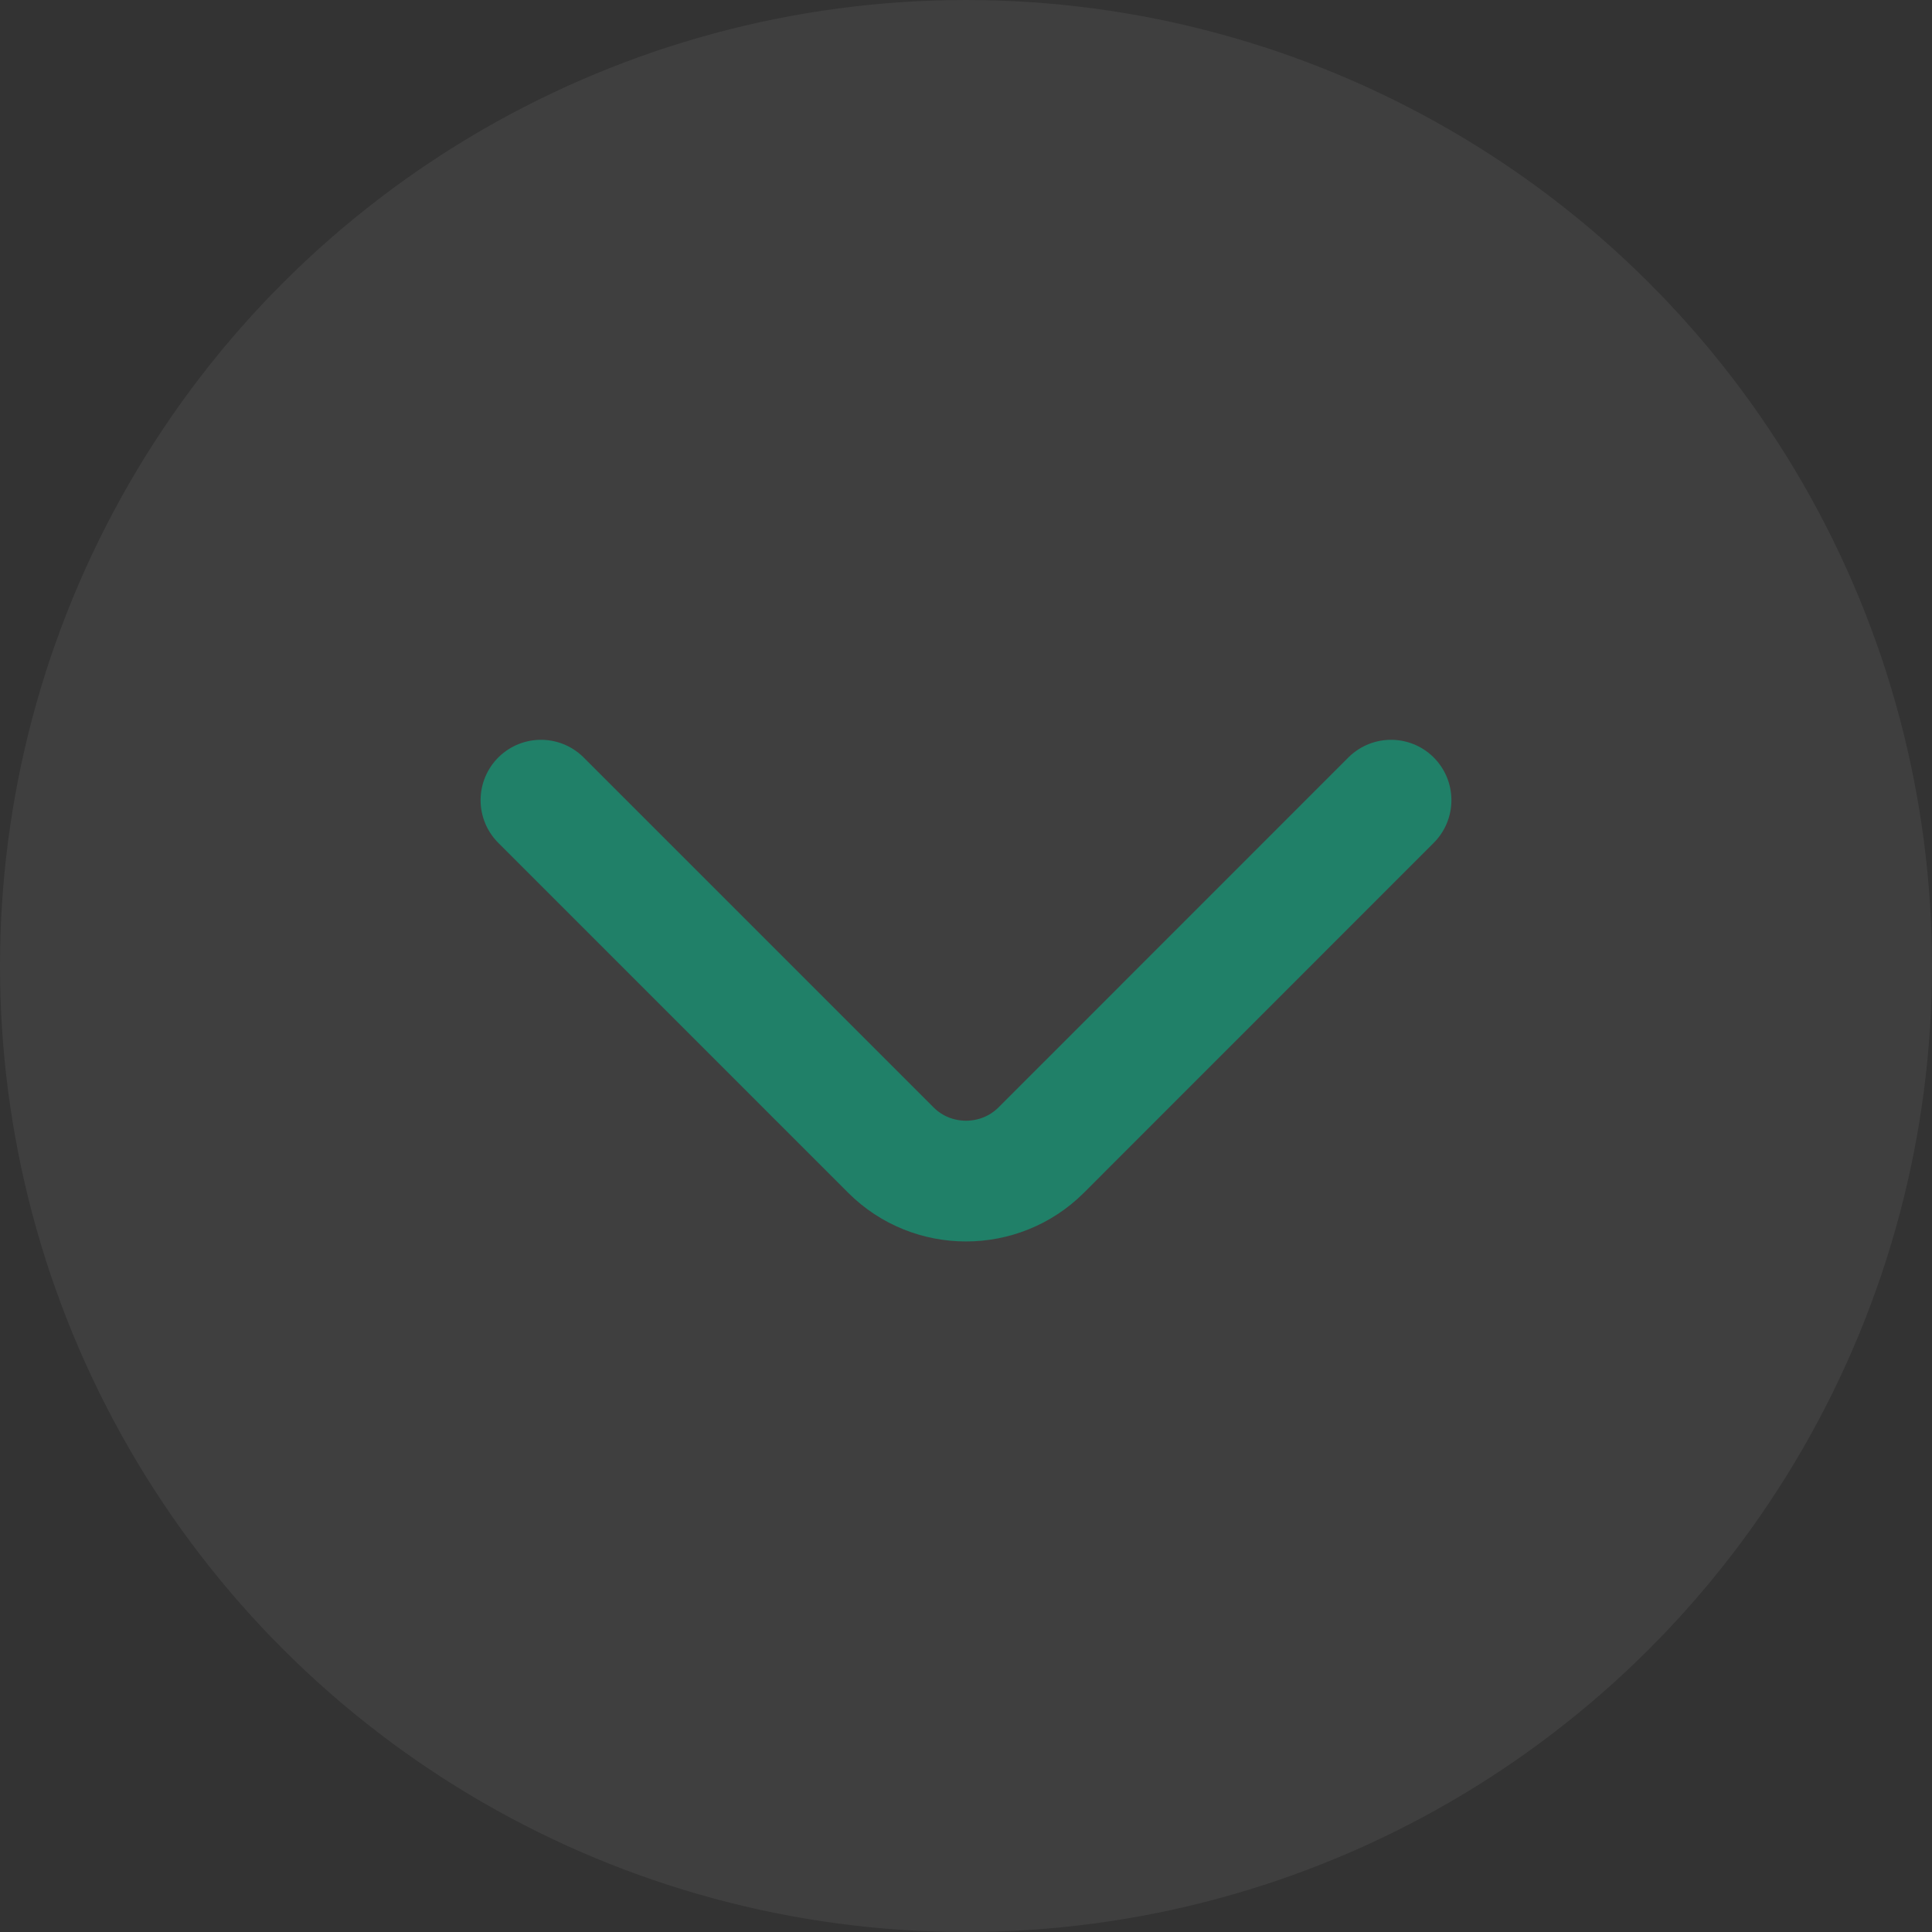
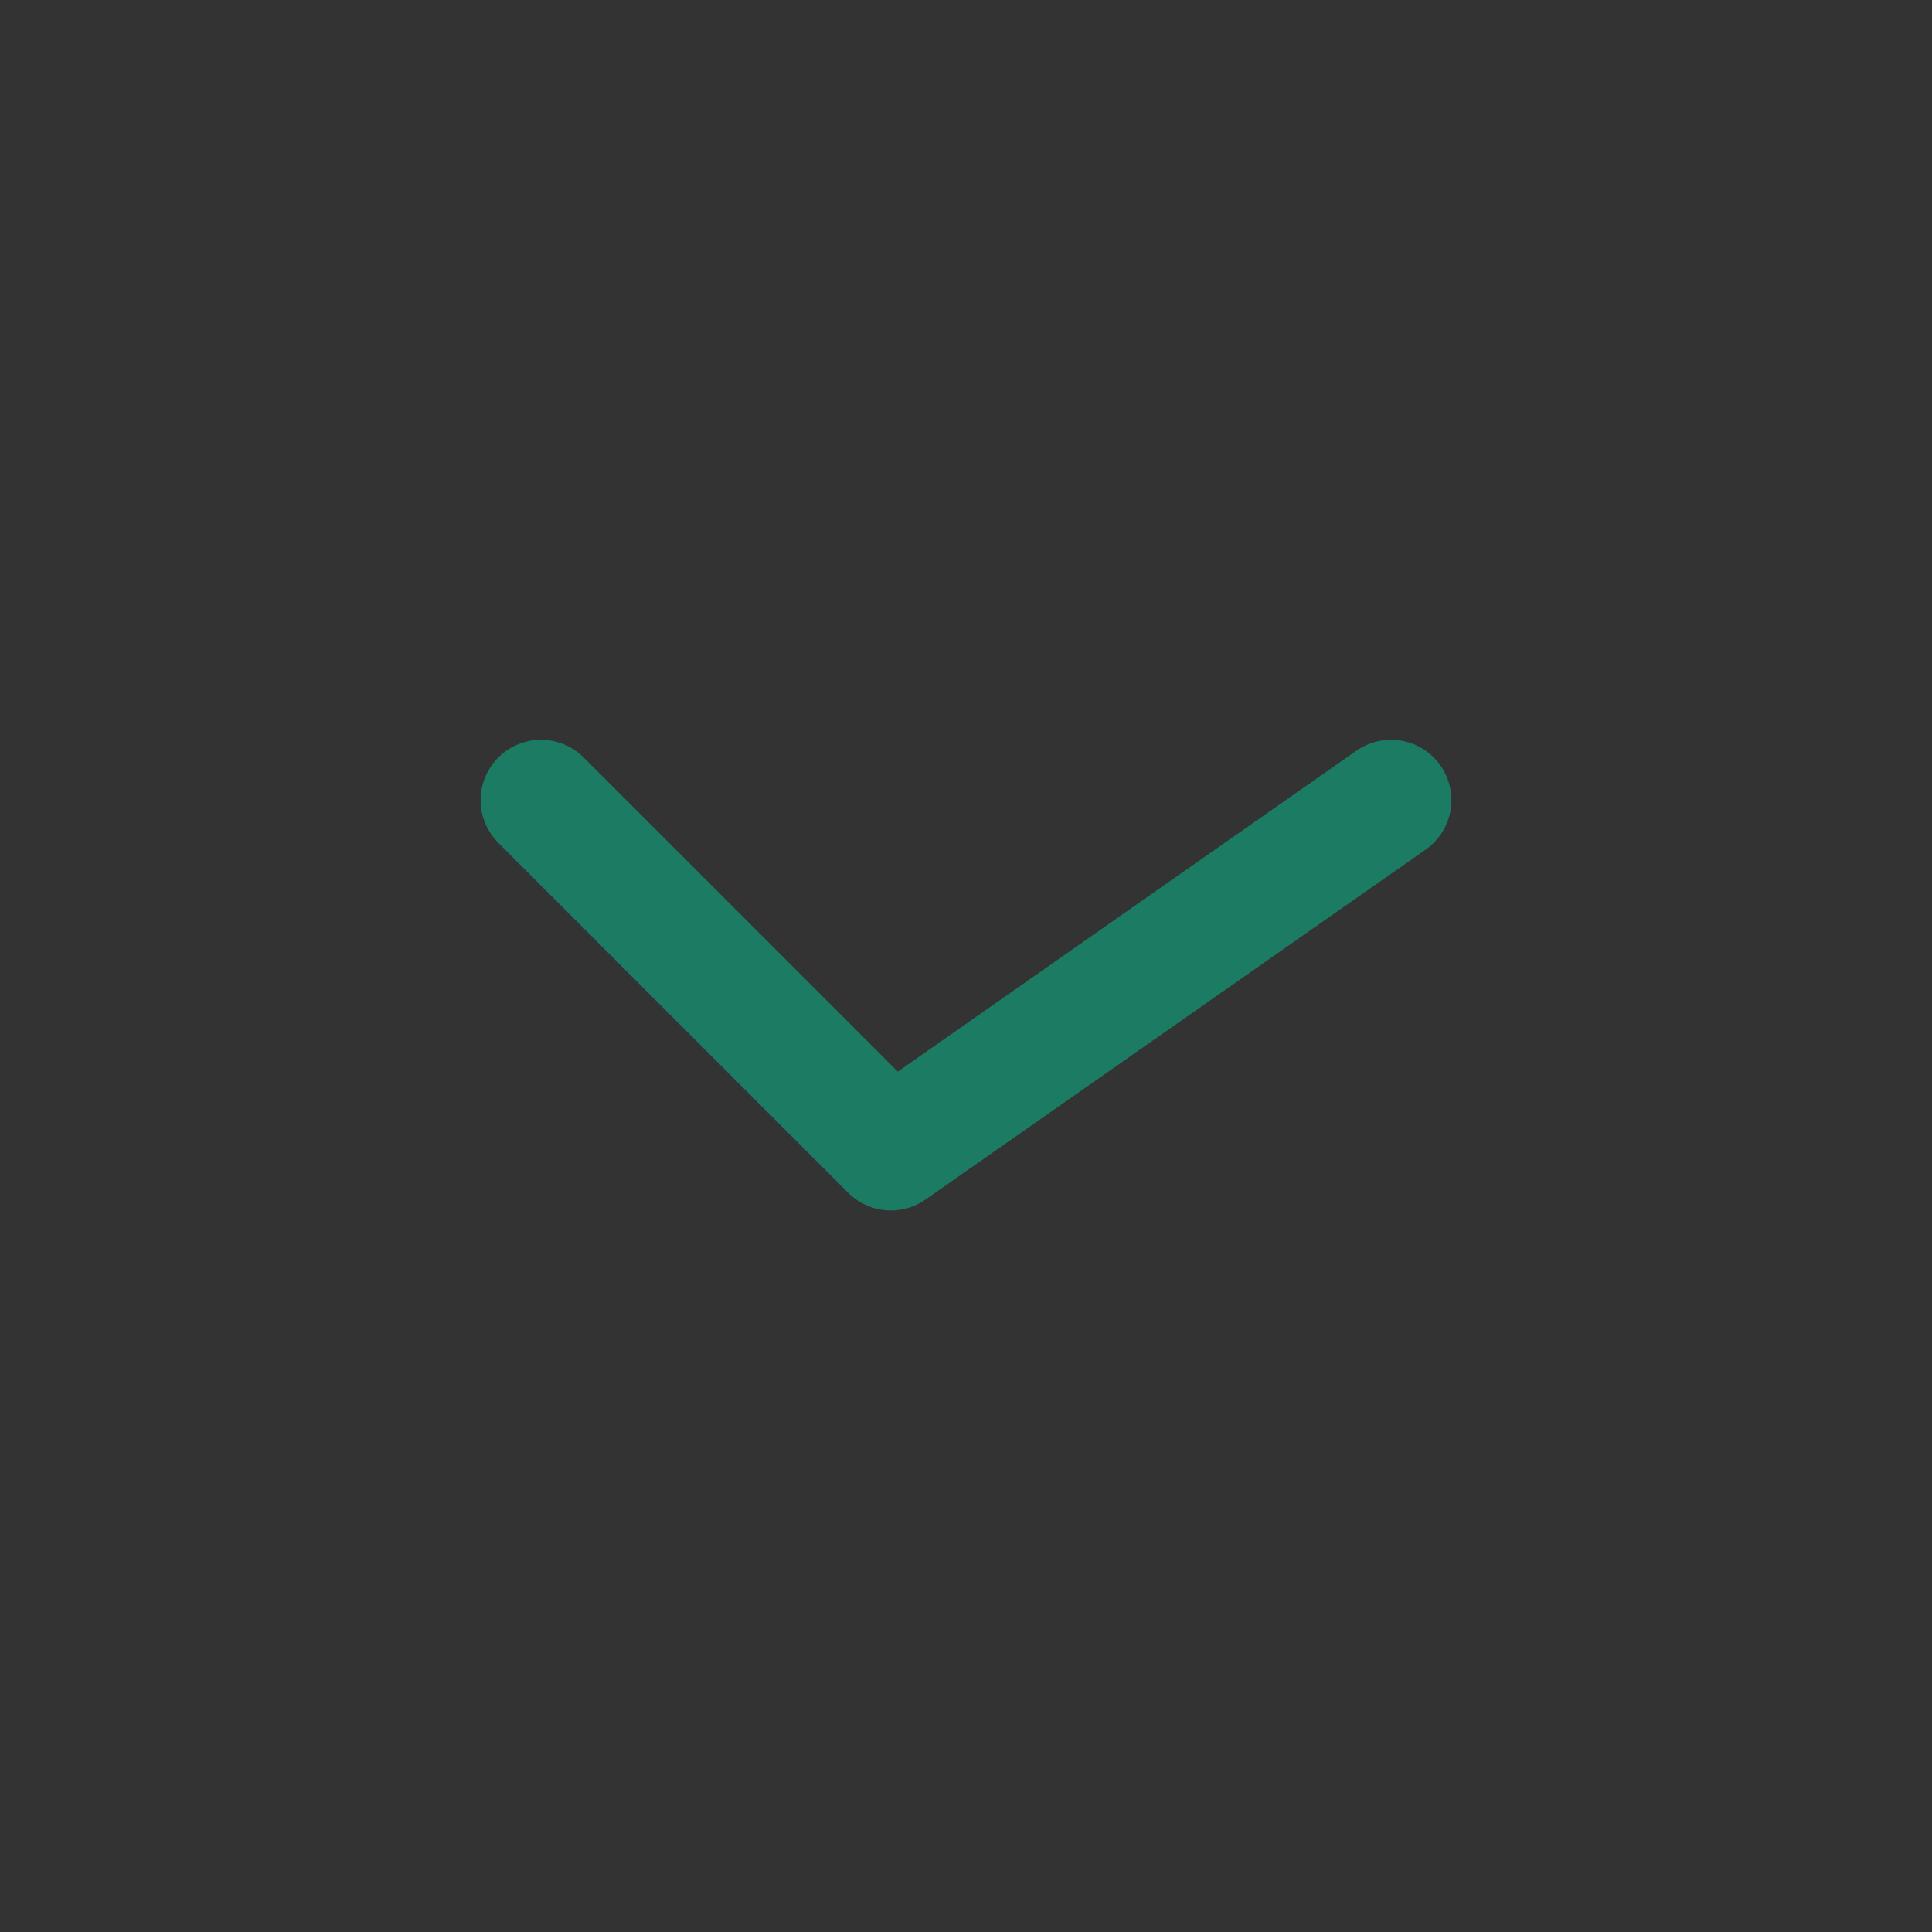
<svg xmlns="http://www.w3.org/2000/svg" width="24" height="24" viewBox="0 0 24 24" fill="none">
  <rect x="0" y="0" width="24" height="24" fill="#333333" stroke="none" />
-   <circle cx="12" cy="12" r="12" transform="rotate(90 12 12)" fill="white" fill-opacity="0.06" />
-   <path d="M6.72 9.94L11.067 14.287C11.58 14.8 12.42 14.8 12.934 14.287L17.28 9.94" stroke="#0FA47F" stroke-opacity="0.64" stroke-width="1.5" stroke-miterlimit="10" stroke-linecap="round" stroke-linejoin="round" />
+   <path d="M6.72 9.94L11.067 14.287L17.28 9.94" stroke="#0FA47F" stroke-opacity="0.64" stroke-width="1.5" stroke-miterlimit="10" stroke-linecap="round" stroke-linejoin="round" />
</svg>